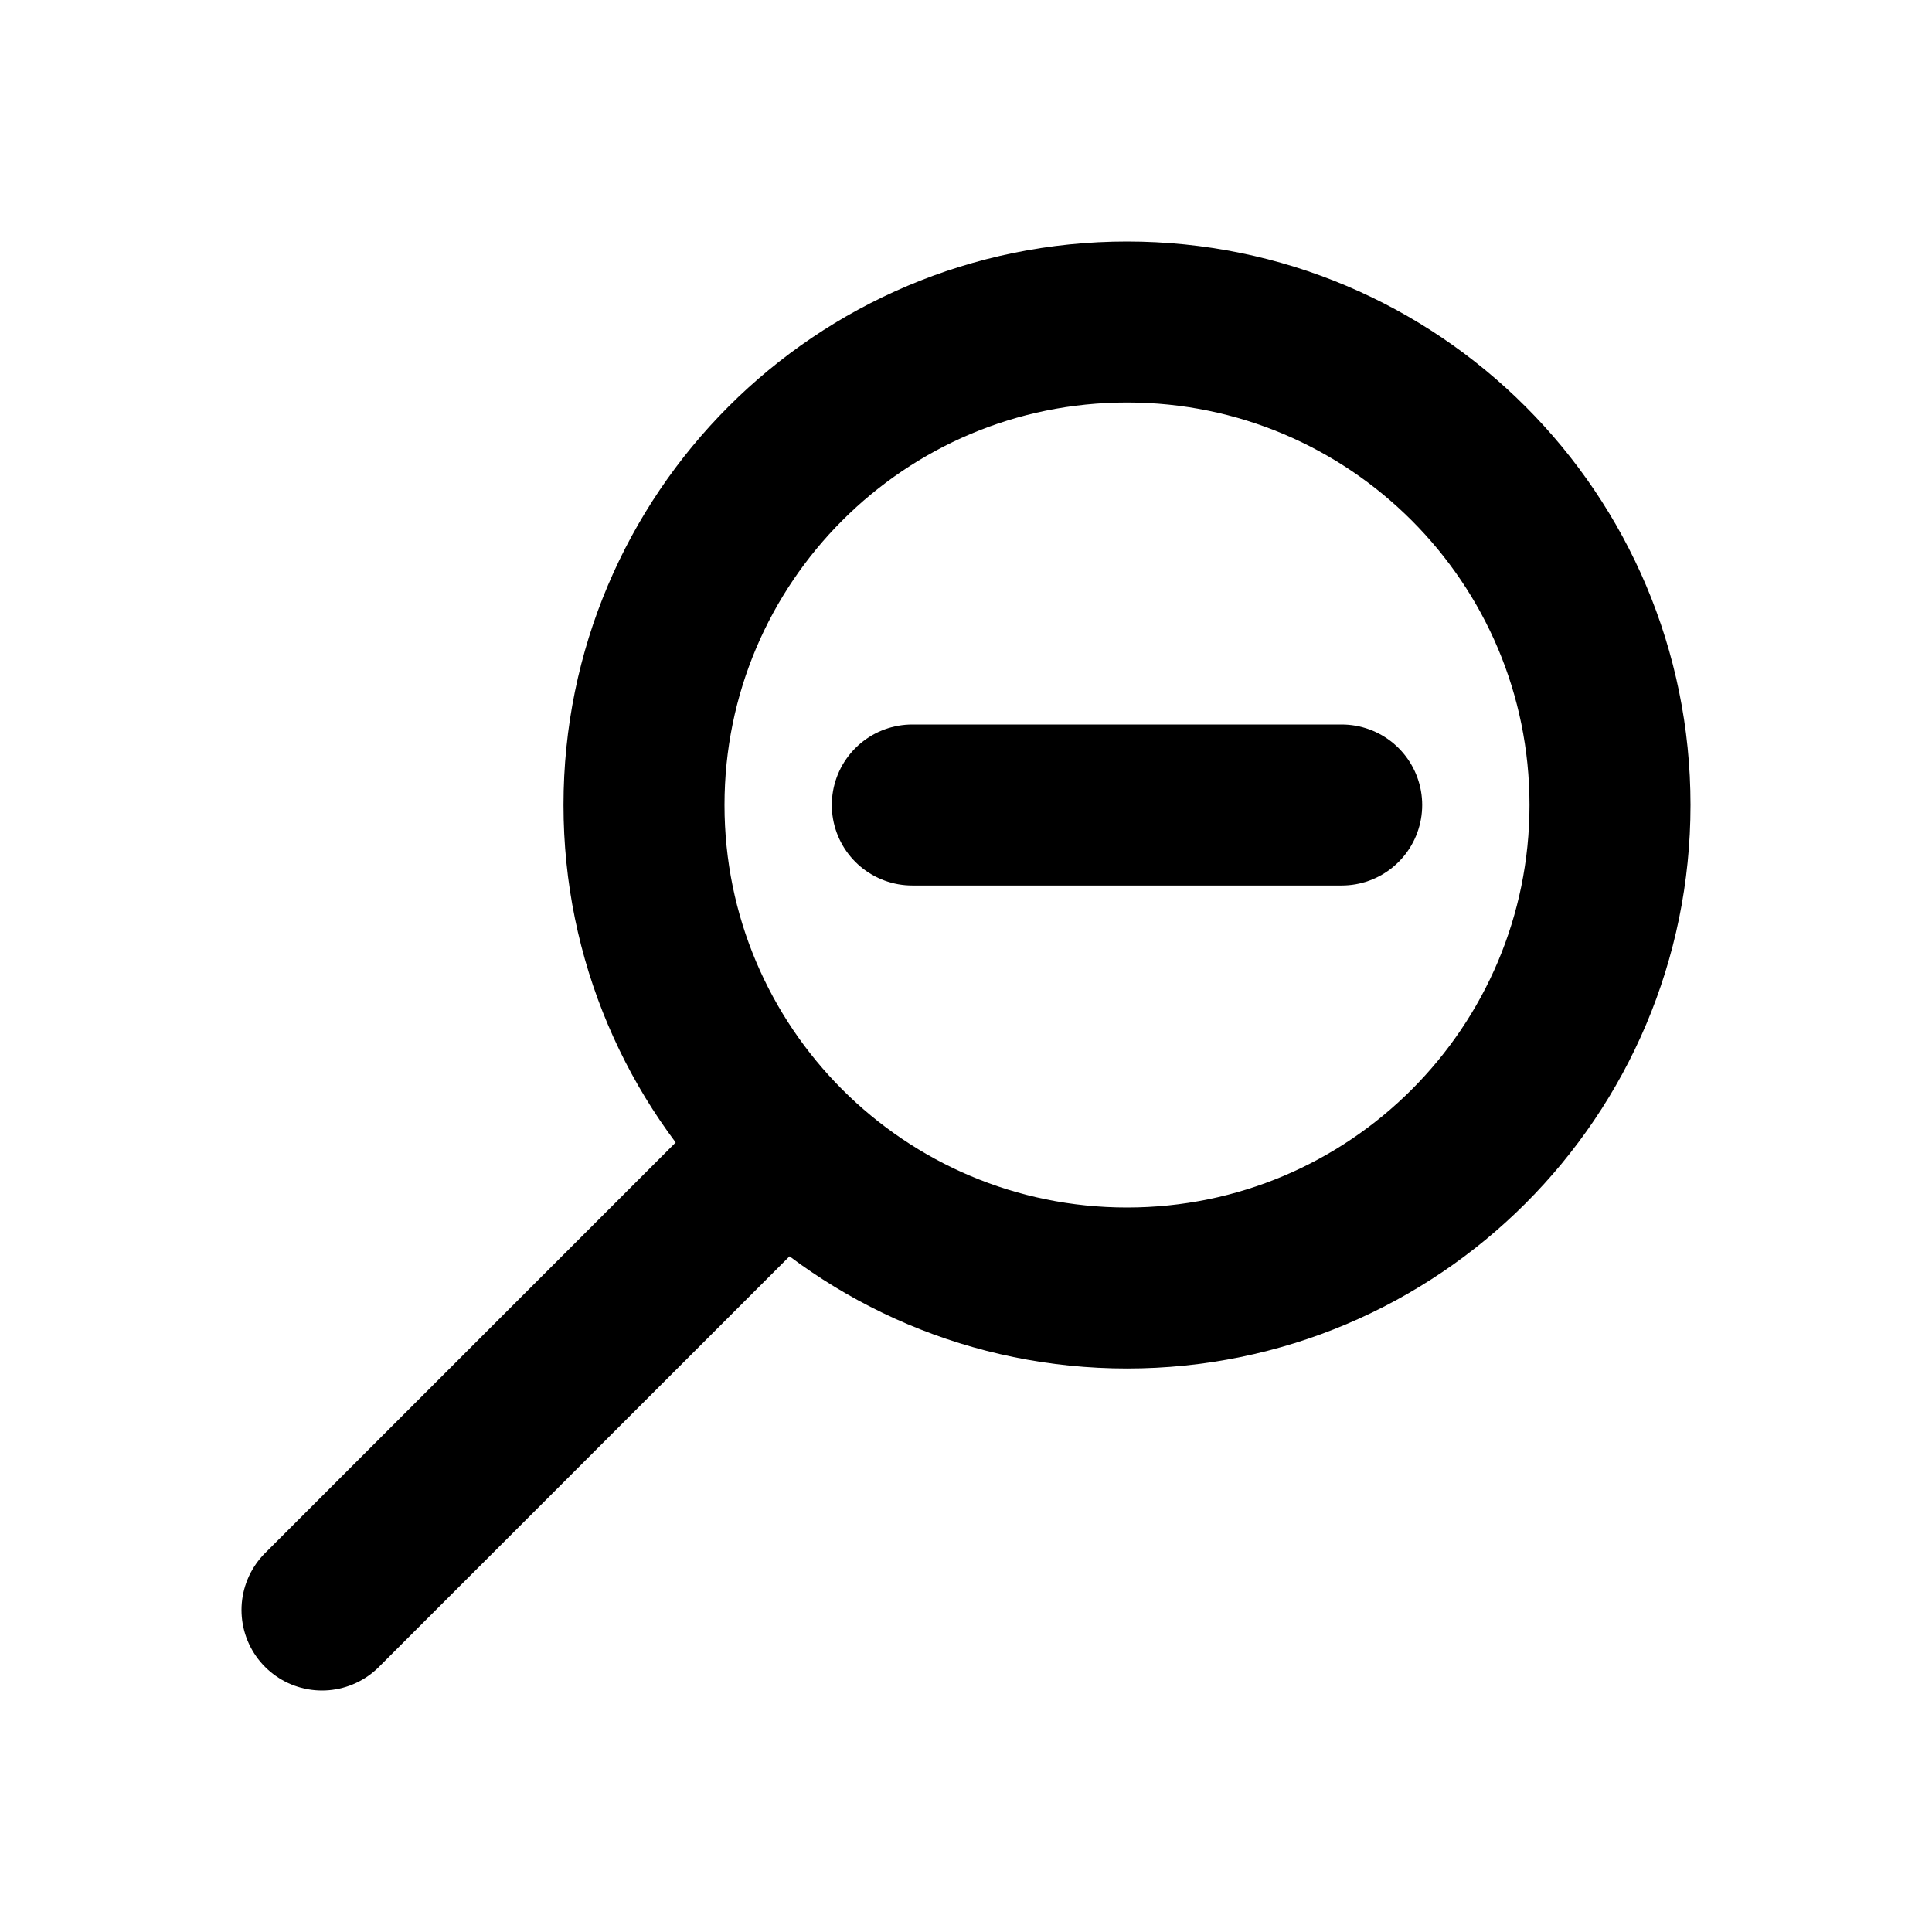
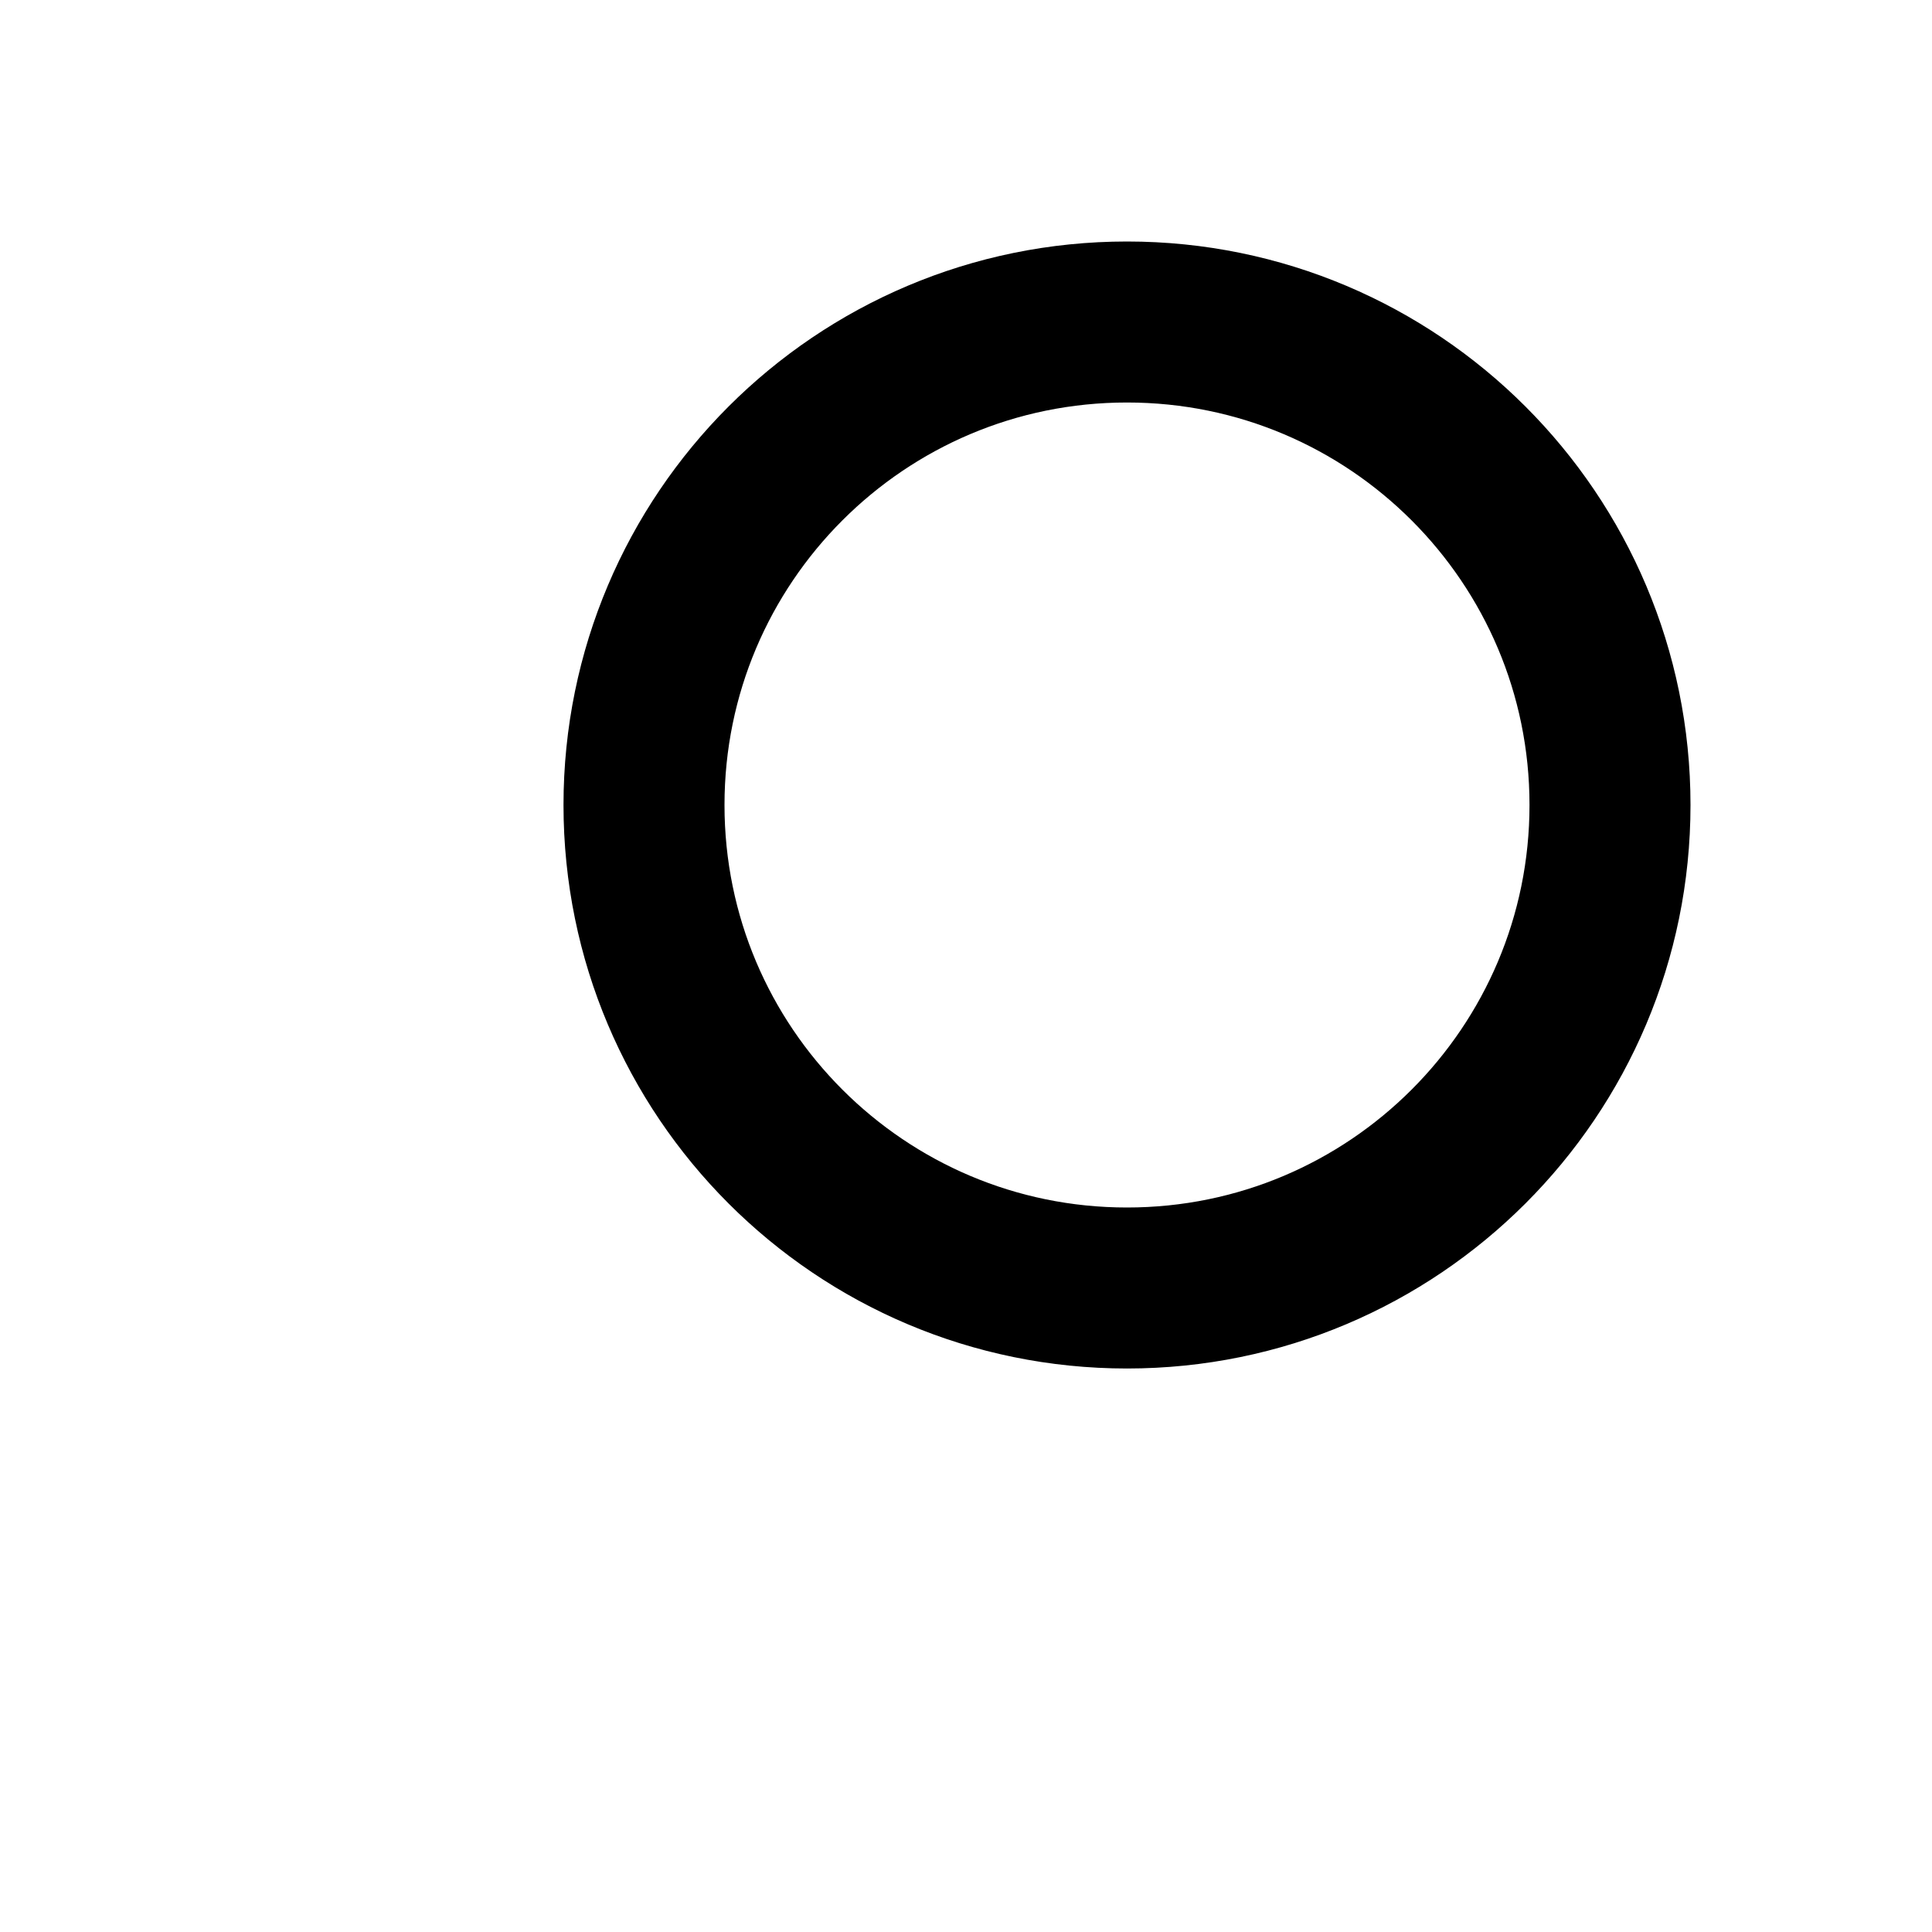
<svg xmlns="http://www.w3.org/2000/svg" width="24px" height="24px" viewBox="0 0 24 24" role="img" aria-labelledby="zoomOutIconTitle" stroke="#000000" stroke-width="2" stroke-linecap="round" stroke-linejoin="round" fill="none" color="#000000">
  <title id="zoomOutIconTitle">Zoom Out</title>
-   <path d="M14,16 C10.686,16 8,13.314 8,10 C8,6.686 10.686,4 14,4 C17.314,4 20,6.686 20,10 C20,13.314 17.314,16 14,16 Z" />
-   <path d="M16.667 10L11.333 10M4 20L9.588 14.412" />
+   <path d="M14,16 C10.686,16 8,13.314 8,10 C8,6.686 10.686,4 14,4 C17.314,4 20,6.686 20,10 C20,13.314 17.314,16 14,16 " />
</svg>